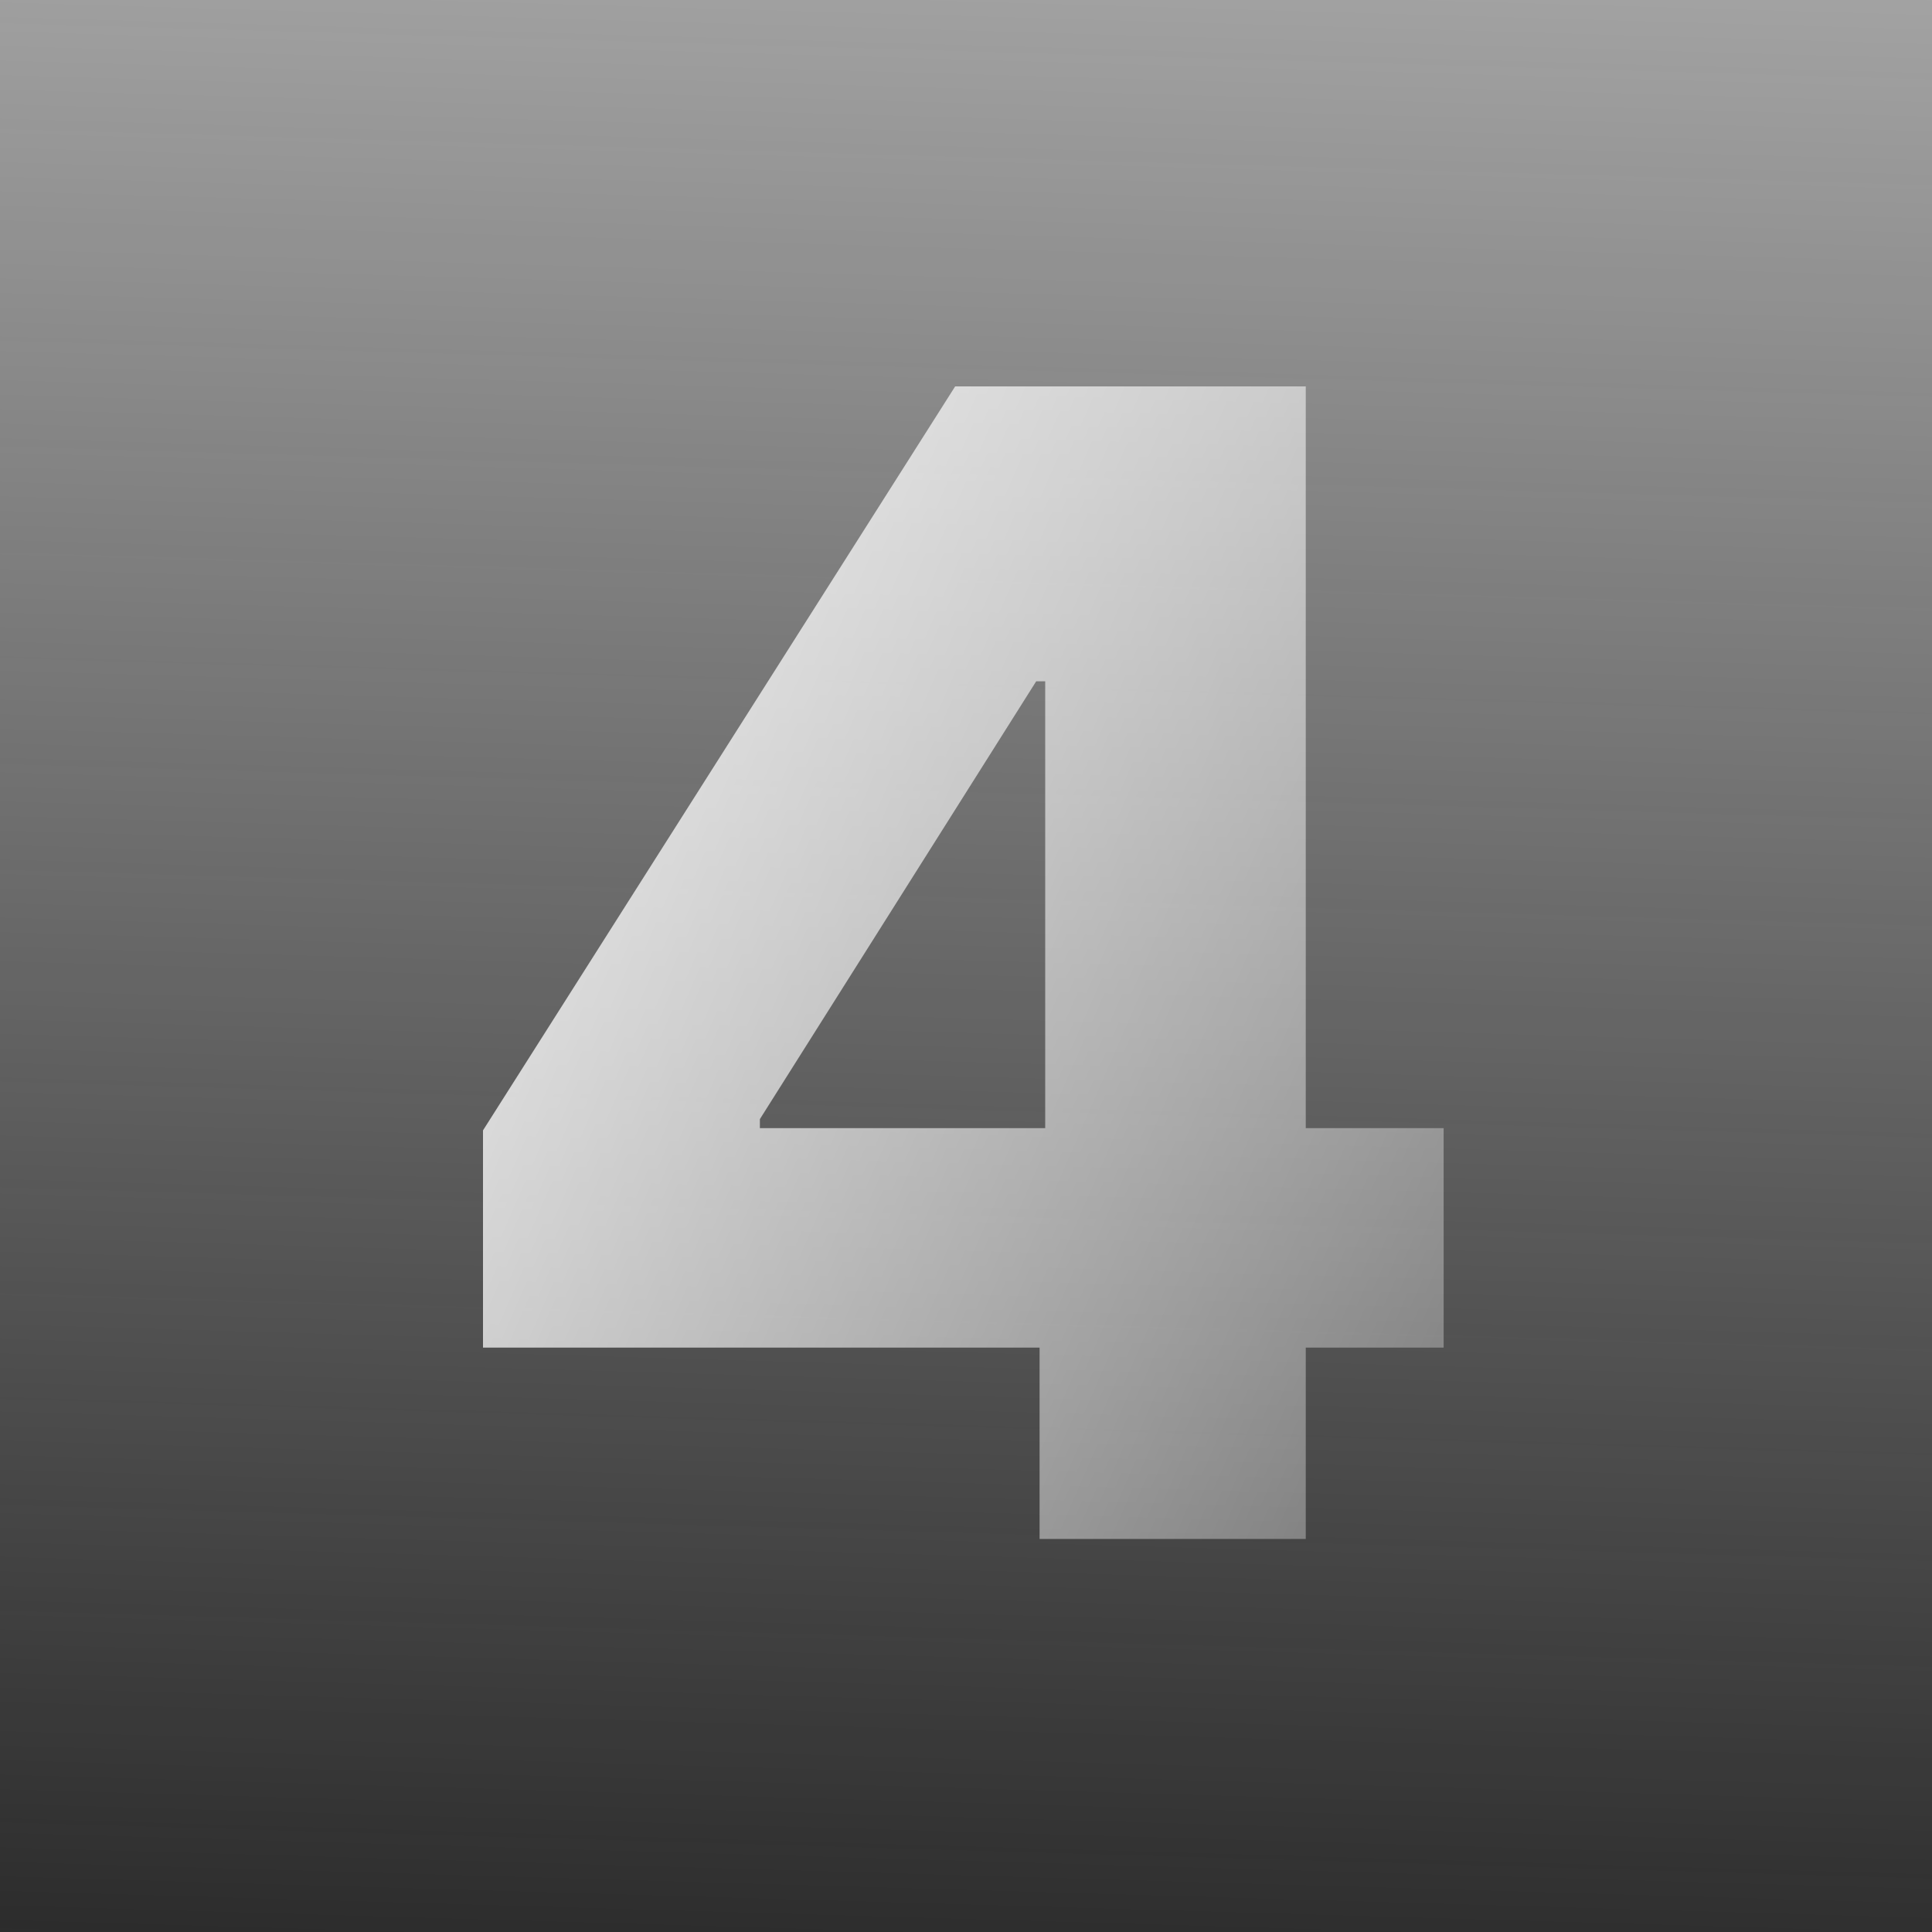
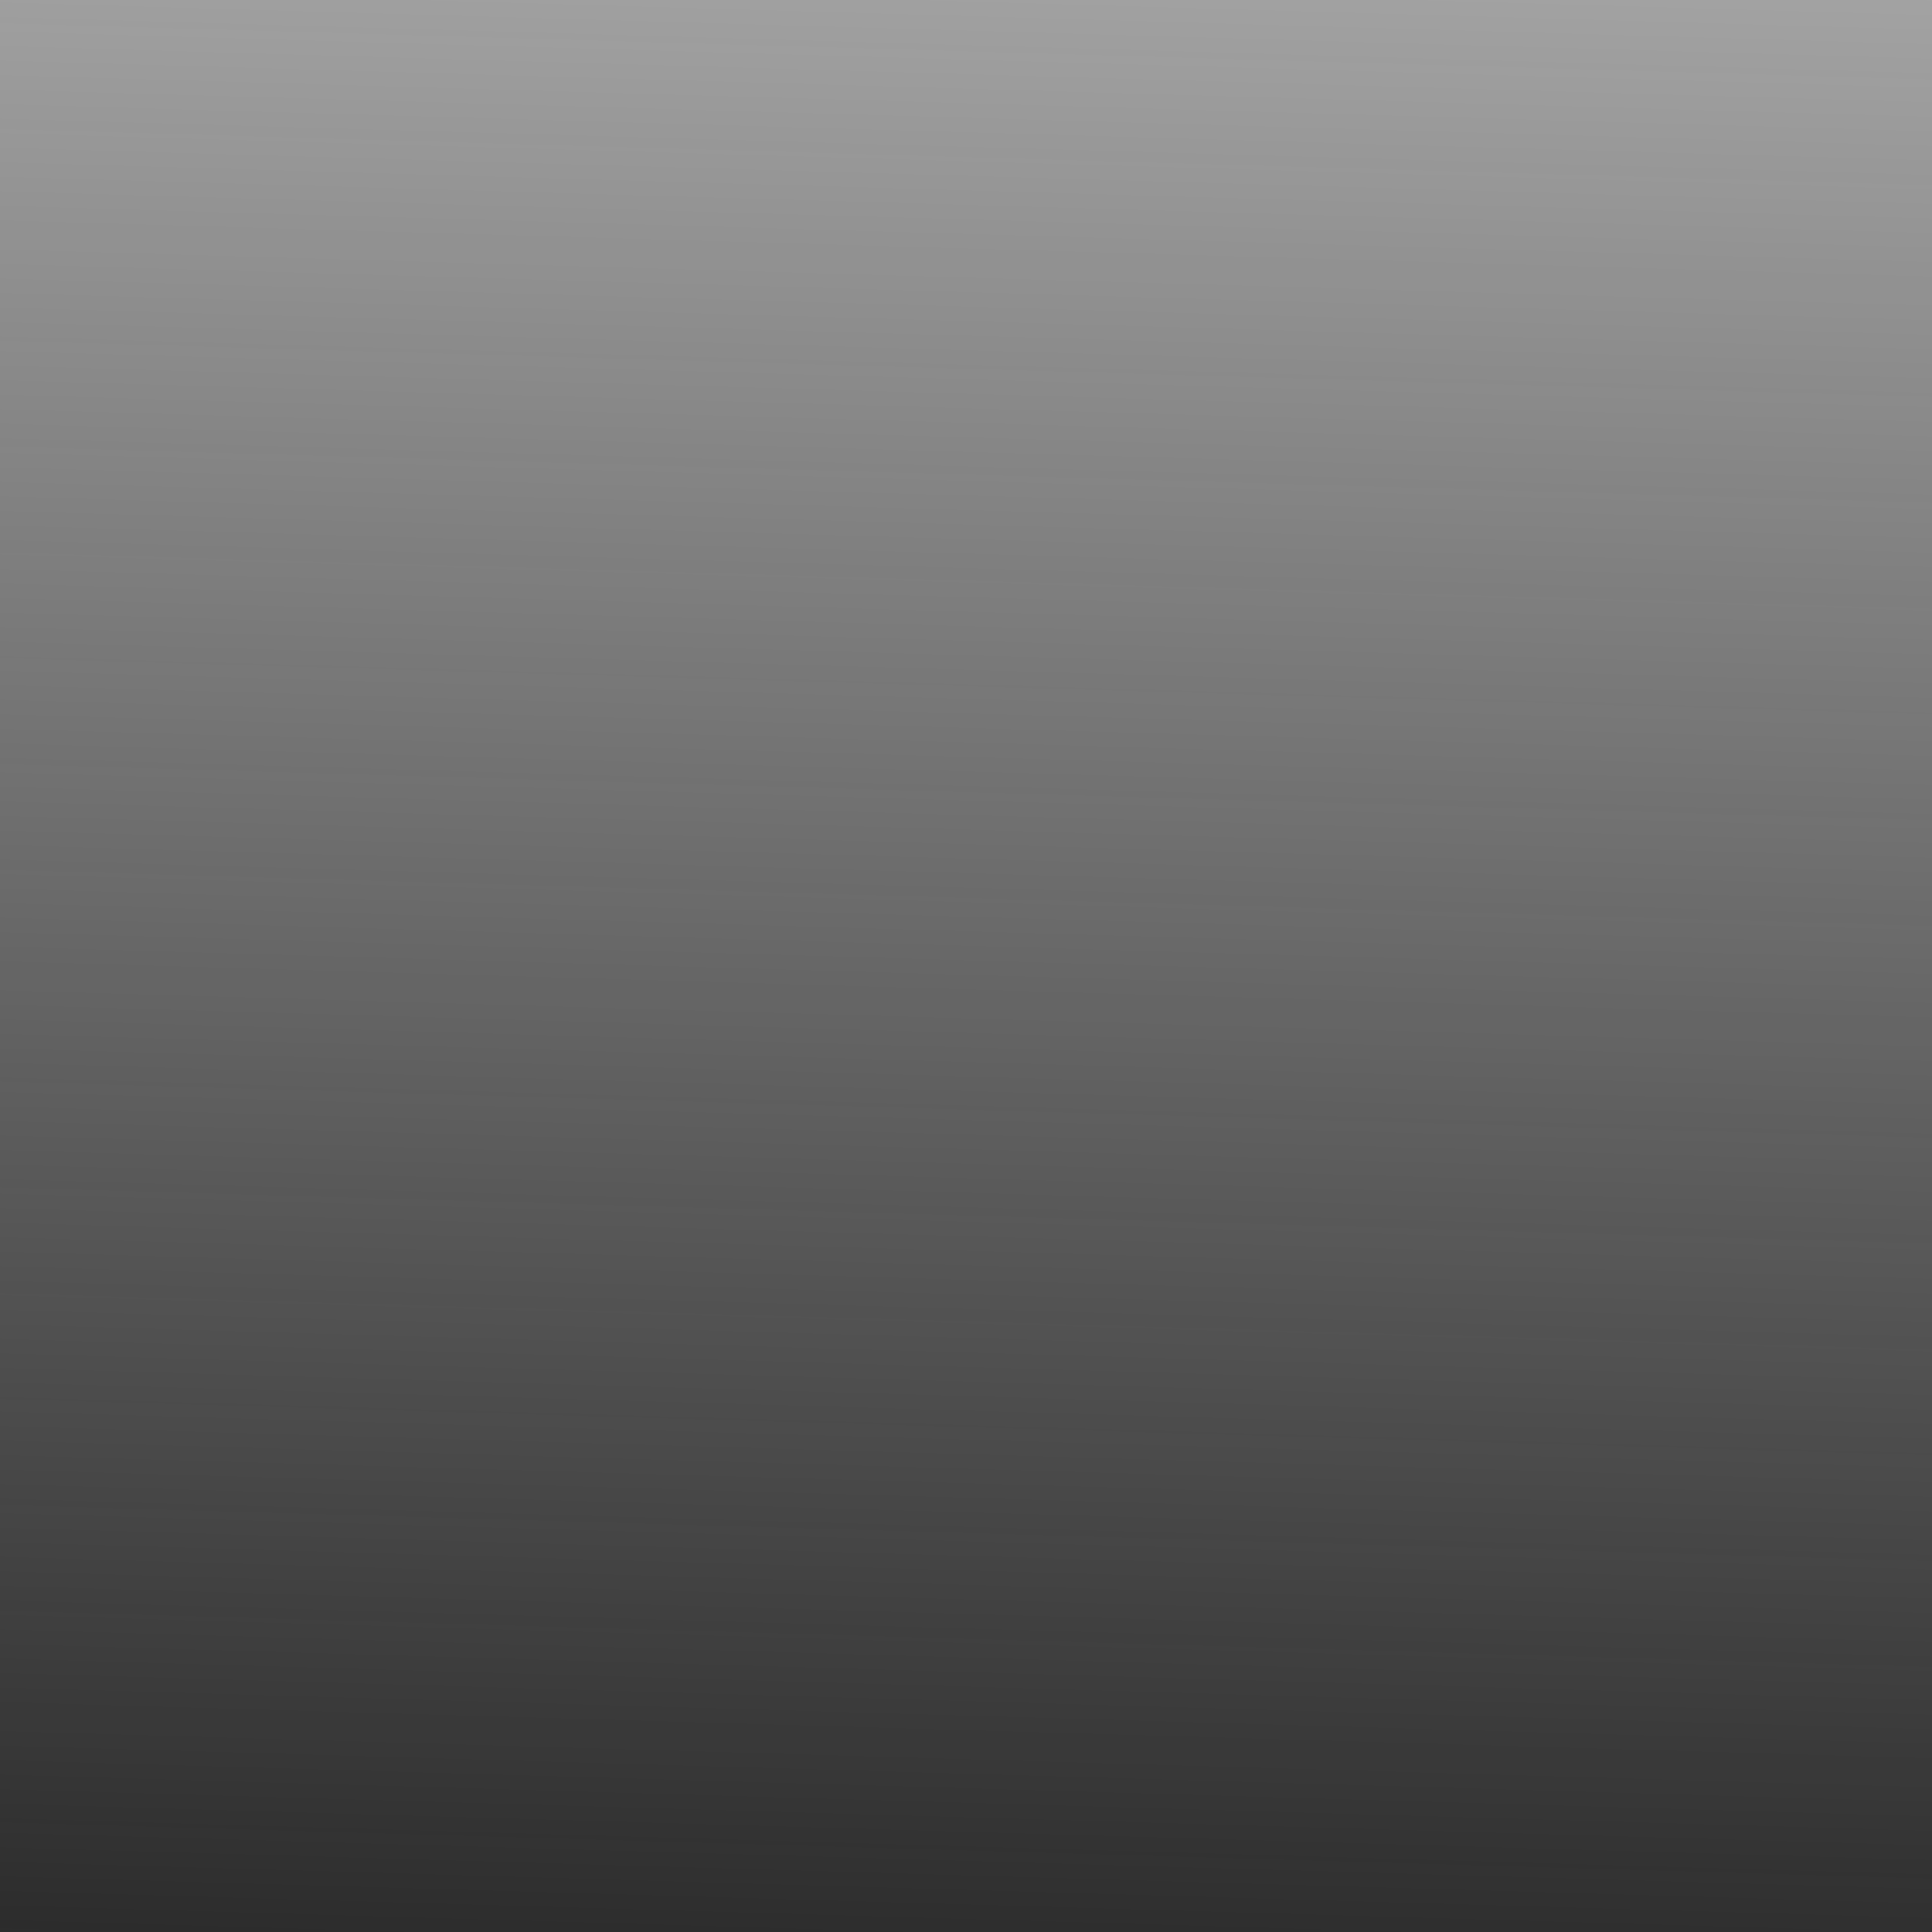
<svg xmlns="http://www.w3.org/2000/svg" width="240" height="240" viewBox="0 0 240 240" fill="none">
  <rect width="240" height="240" fill="url(#paint0_linear_1975_923)" />
-   <path d="M60 167.405V140.42L118.654 48H142.633V84.632H128.721L94.395 139.022V140.14H179.335V167.405H60ZM129.14 191.174V159.156L129.839 147.341V48H162.207V191.174H129.14Z" fill="url(#paint1_linear_1975_923)" />
  <defs>
    <linearGradient id="paint0_linear_1975_923" x1="120" y1="262.734" x2="133.393" y2="-196.99" gradientUnits="userSpaceOnUse">
      <stop stop-color="#232323" />
      <stop offset="1" stop-color="#232323" stop-opacity="0" />
    </linearGradient>
    <linearGradient id="paint1_linear_1975_923" x1="45.92" y1="19.846" x2="286.477" y2="124.725" gradientUnits="userSpaceOnUse">
      <stop stop-color="white" />
      <stop offset="1" stop-color="white" stop-opacity="0" />
    </linearGradient>
  </defs>
</svg>